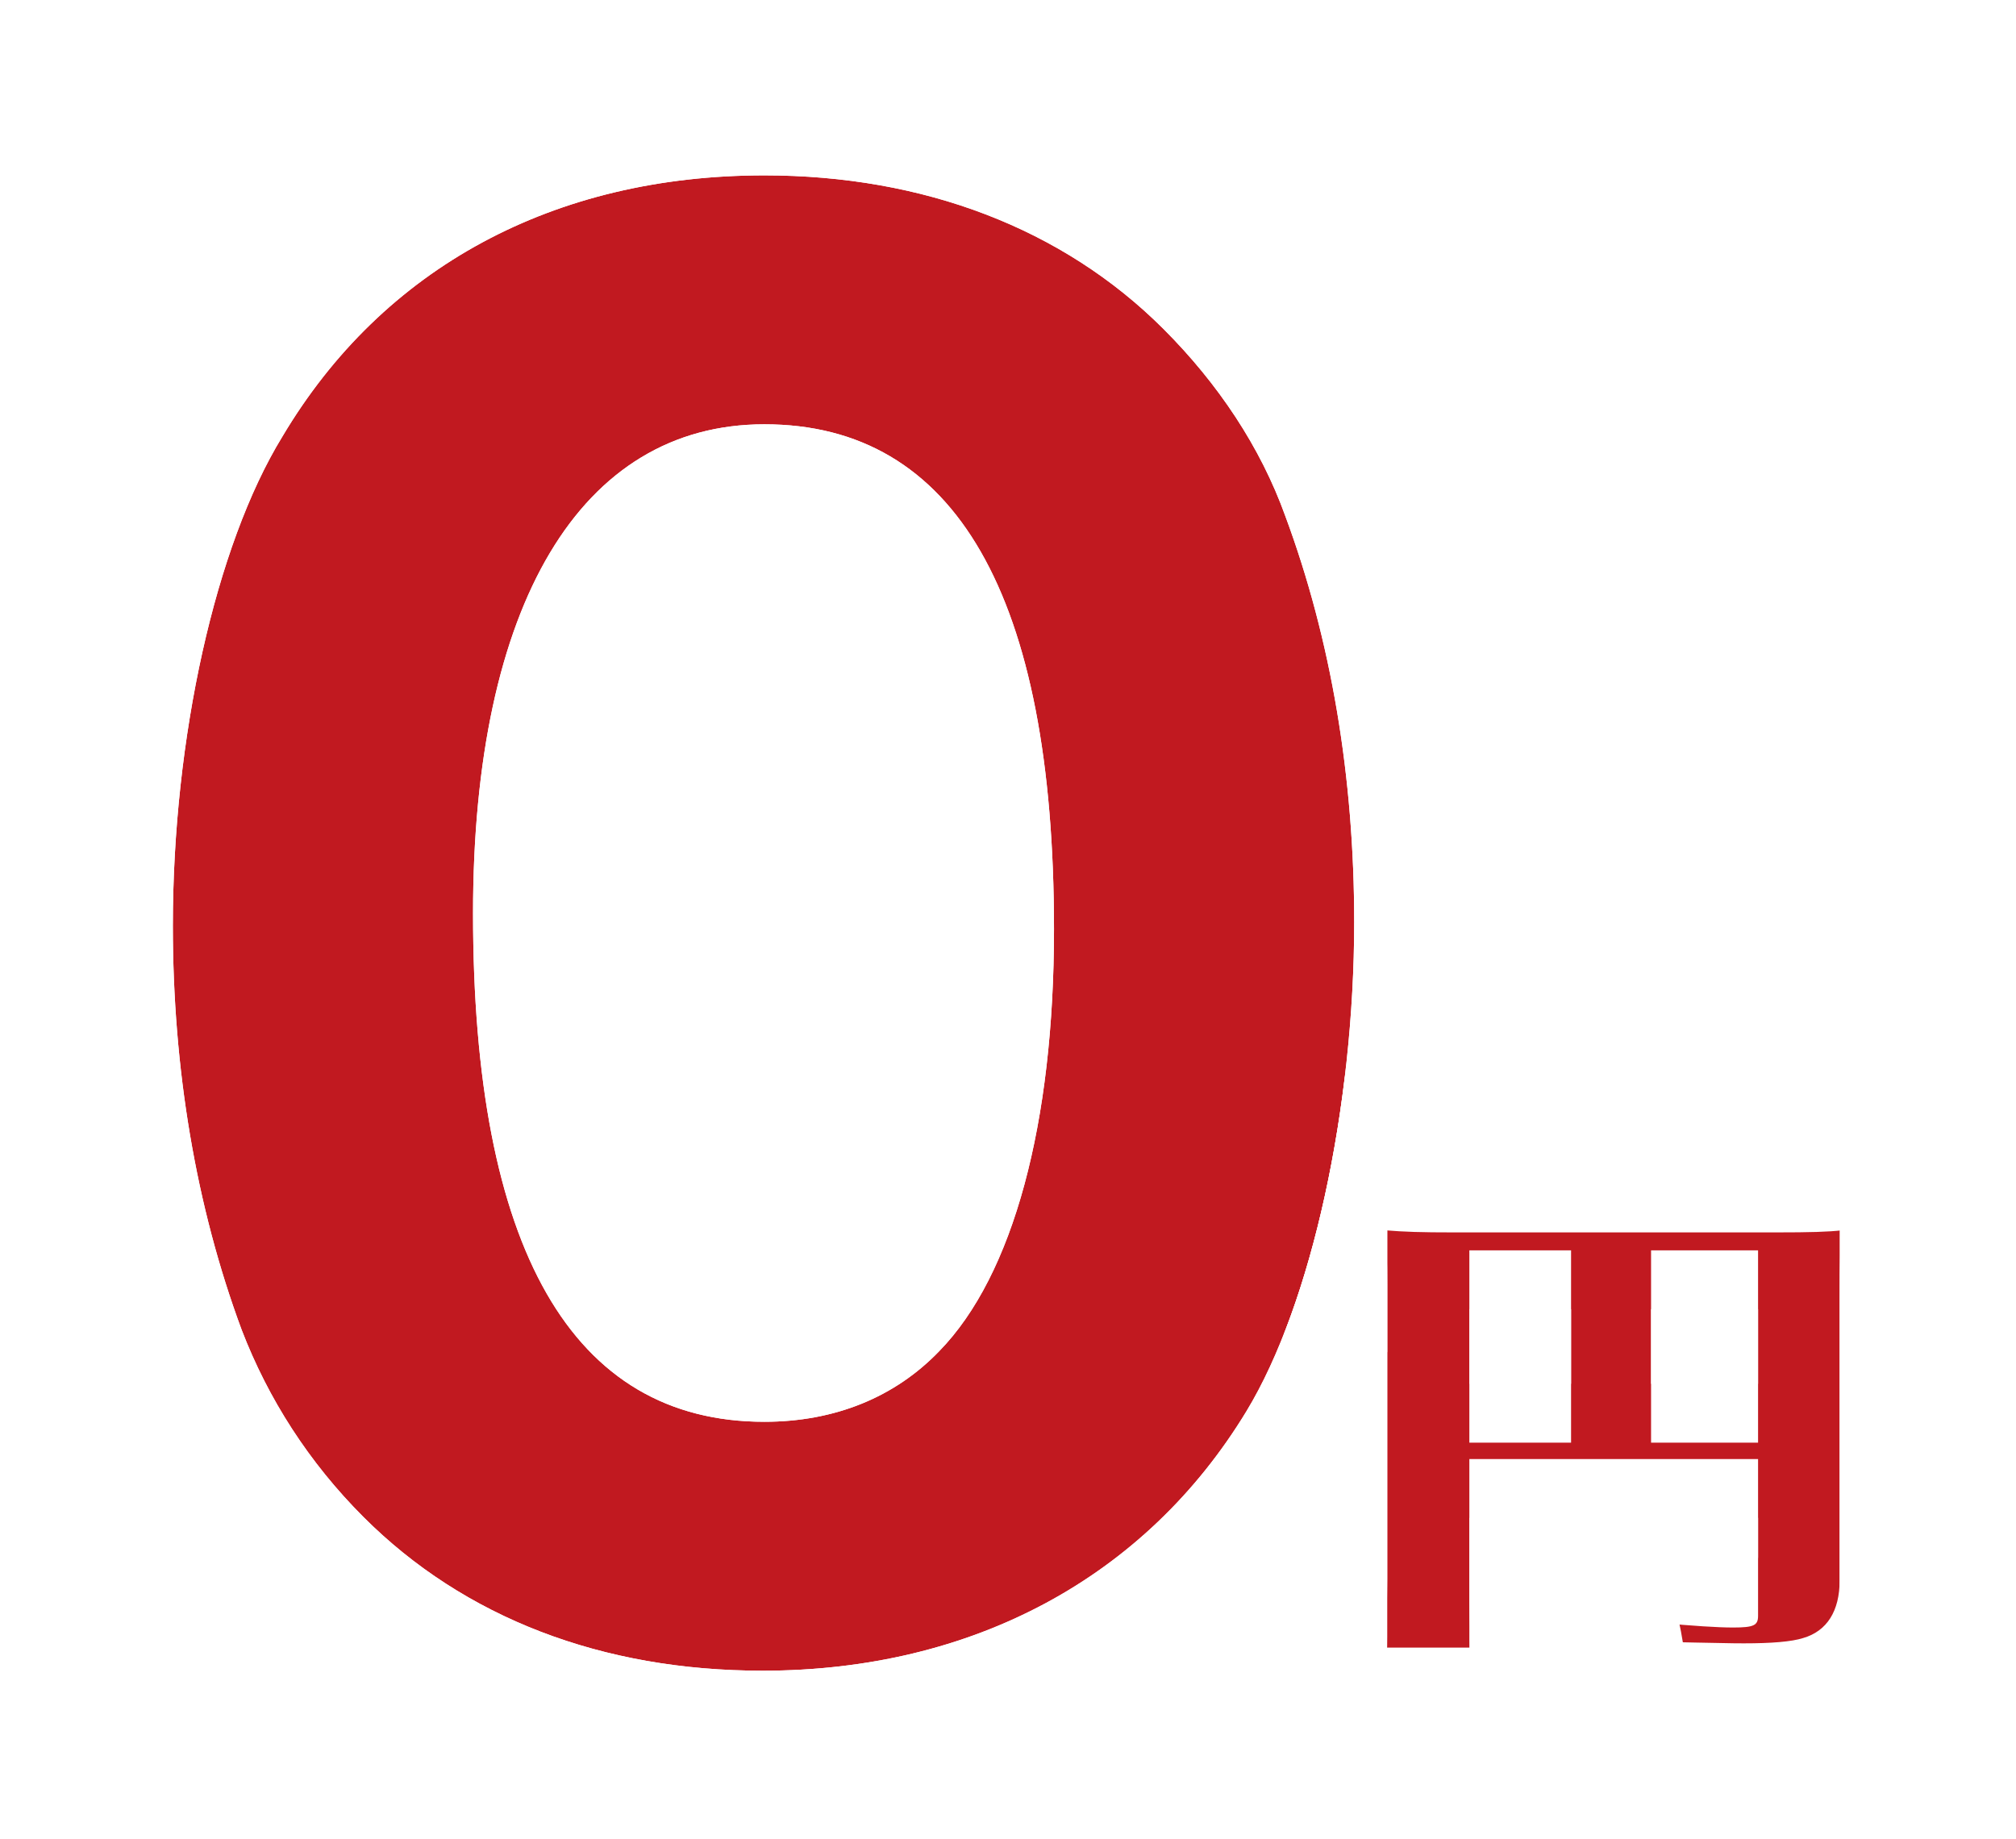
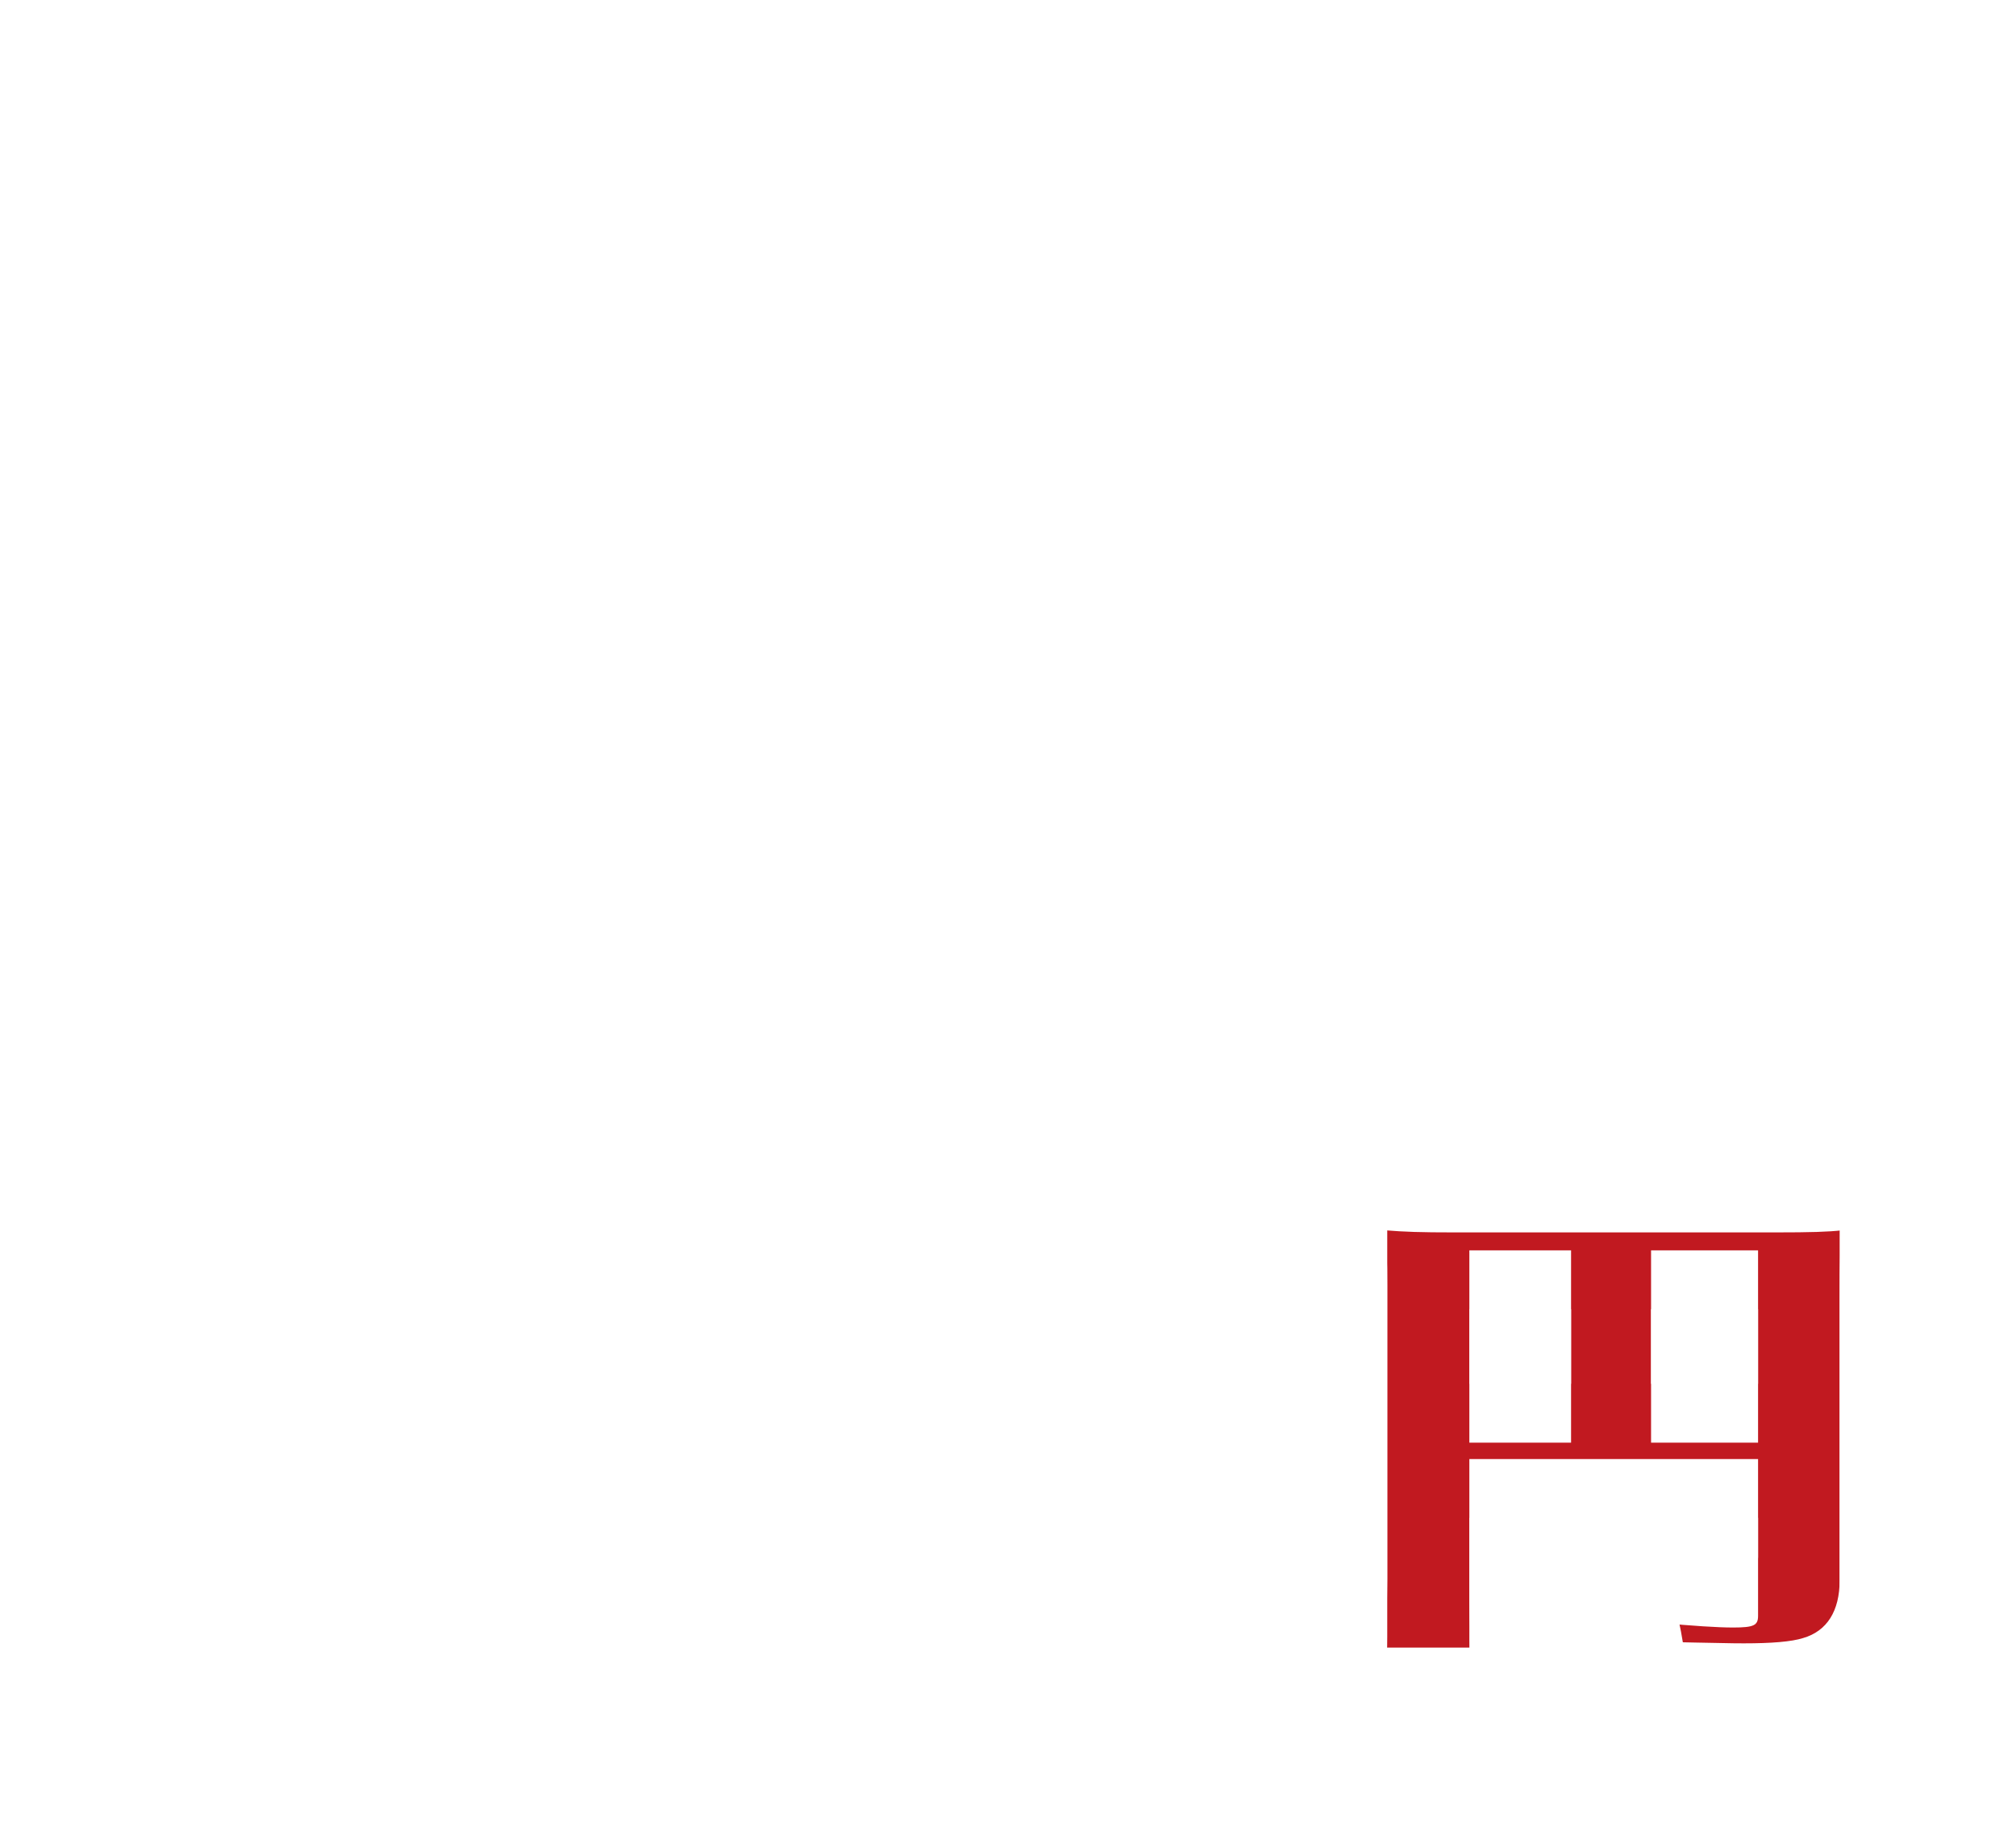
<svg xmlns="http://www.w3.org/2000/svg" width="137" height="125" viewBox="0 0 137 125" fill="none">
  <g filter="url(#filter0_d_75_33615)">
    <g filter="url(#filter1_d_75_33615)">
      <path d="M99.852 95.172V103.452C99.852 105.828 99.888 107.052 100.032 107.988H94.019C94.2 106.584 94.272 105.216 94.272 103.272V79.332C94.272 77.676 94.236 76.704 94.127 75.624C95.46 75.732 96.504 75.768 98.844 75.768H120.66C123.072 75.768 124.224 75.732 125.196 75.624C125.052 76.704 125.016 77.82 125.016 80.16V103.416C125.016 105.504 124.152 106.872 122.532 107.34C121.74 107.592 120.372 107.7 118.5 107.7C117.528 107.7 116.052 107.664 114.36 107.628C114.036 105.612 113.64 104.316 112.704 102.3C115.08 102.516 116.7 102.624 117.78 102.624C119.184 102.624 119.472 102.48 119.472 101.832V95.172H99.852ZM106.764 90.06V80.988H99.852V90.06H106.764ZM112.2 90.06H119.472V80.988H112.2V90.06Z" fill="#C11920" />
    </g>
-     <path d="M51.826 109.56C40.906 109.56 31.546 105.96 24.706 99.12C20.986 95.4 18.226 91.08 16.426 86.4C13.306 78 11.746 68.64 11.746 58.92C11.746 46.2 14.626 33.12 19.186 25.68C26.026 14.16 37.666 7.92 51.946 7.92C62.746 7.92 72.226 11.52 79.066 18.36C82.786 22.08 85.666 26.4 87.346 31.08C90.466 39.48 92.026 48.84 92.026 58.68C92.026 71.28 89.146 84.6 84.706 91.92C77.866 103.2 66.106 109.56 51.826 109.56ZM51.946 24.84C39.466 24.84 32.146 37.08 32.146 58.08C32.146 80.88 38.866 92.64 51.946 92.64C56.746 92.64 60.826 90.96 63.826 87.84C68.866 82.68 71.626 72.36 71.626 59.16C71.626 36.48 64.906 24.84 51.946 24.84Z" fill="#C11920" />
    <path fill-rule="evenodd" clip-rule="evenodd" d="M87.272 86.611V103.272C87.272 105.025 87.207 106.079 87.076 107.098C86.821 109.093 87.436 111.102 88.764 112.612C90.094 114.123 92.008 114.988 94.02 114.988H100.032C102.074 114.988 104.014 114.096 105.344 112.546C106.674 110.996 107.261 108.942 106.95 106.924C106.937 106.838 106.924 106.725 106.911 106.556C107.174 107.266 107.307 107.861 107.448 108.739C107.985 112.077 110.83 114.555 114.211 114.626C114.465 114.632 114.718 114.637 114.969 114.643C116.323 114.672 117.597 114.7 118.5 114.7C120.286 114.7 122.623 114.634 124.559 114.04C126.874 113.351 128.923 111.899 130.297 109.728C131.613 107.647 132.016 105.378 132.016 103.416V80.16C132.016 77.811 132.058 77.117 132.134 76.549C132.419 74.415 131.705 72.268 130.199 70.729C128.693 69.19 126.563 68.429 124.423 68.667C123.88 68.727 123.082 68.768 120.66 68.768H98.844C96.597 68.768 95.761 68.734 94.693 68.647C93.552 68.554 92.42 68.744 91.39 69.181C91.111 71.511 90.745 73.801 90.299 76.007C90.07 77.139 89.821 78.25 89.552 79.332C88.901 81.949 88.136 84.403 87.272 86.611ZM114.47 102.452C113.933 102.409 113.346 102.358 112.704 102.3C113.64 104.316 114.036 105.612 114.36 107.628C114.626 107.634 114.887 107.639 115.142 107.645C116.144 107.667 117.047 107.686 117.78 107.695C118.042 107.698 118.283 107.7 118.5 107.7C120.372 107.7 121.74 107.592 122.532 107.34C124.152 106.872 125.016 105.504 125.016 103.416V80.16C125.016 78.626 125.031 77.618 125.082 76.802C125.109 76.373 125.146 75.996 125.196 75.624C124.858 75.662 124.499 75.69 124.072 75.712C123.271 75.753 122.234 75.768 120.66 75.768H98.844C97.189 75.768 96.182 75.75 95.263 75.701C94.883 75.681 94.518 75.656 94.128 75.624C94.168 76.027 94.198 76.415 94.22 76.829C94.257 77.525 94.272 78.294 94.272 79.332V103.272C94.272 103.333 94.272 103.393 94.271 103.452C94.267 105.301 94.194 106.628 94.02 107.988H100.032C99.888 107.052 99.852 105.828 99.852 103.452V95.172H119.472V101.832C119.472 101.966 119.459 102.078 119.427 102.172C119.336 102.442 119.084 102.561 118.5 102.604C118.425 102.609 118.345 102.613 118.259 102.616C118.182 102.619 118.101 102.621 118.016 102.623C117.941 102.624 117.862 102.624 117.78 102.624C116.992 102.624 115.916 102.567 114.47 102.452ZM119.472 90.06V80.988H112.2V90.06H119.472ZM106.764 80.988H99.852V90.06H106.764V80.988Z" fill="white" />
-     <path fill-rule="evenodd" clip-rule="evenodd" d="M9.893 88.913C9.883 88.888 9.873 88.862 9.864 88.837C6.422 79.571 4.746 69.374 4.746 58.92C4.746 45.523 7.719 31.024 13.192 22.065C21.414 8.249 35.452 0.92 51.946 0.92C64.327 0.92 75.68 5.075 84.016 13.41C88.353 17.747 91.844 22.912 93.921 28.677C97.356 37.939 99.026 48.124 99.026 58.68C99.026 64.295 98.494 70.176 97.474 75.762C96.031 75.749 95.167 75.708 94.127 75.624C94.235 76.704 94.271 77.676 94.271 79.332V87.882C93.235 90.734 92.038 93.329 90.691 95.55C82.476 109.098 68.34 116.56 51.826 116.56C39.313 116.56 28.084 112.398 19.756 104.07C15.334 99.648 12.04 94.494 9.893 88.913ZM84.706 91.92C89.146 84.6 92.026 71.28 92.026 58.68C92.026 48.84 90.466 39.48 87.346 31.08C85.666 26.4 82.786 22.08 79.066 18.36C72.226 11.52 62.746 7.92 51.946 7.92C37.666 7.92 26.026 14.16 19.186 25.68C14.626 33.12 11.746 46.2 11.746 58.92C11.746 68.64 13.306 78 16.426 86.4C18.226 91.08 20.986 95.4 24.706 99.12C31.546 105.96 40.906 109.56 51.826 109.56C66.106 109.56 77.866 103.2 84.706 91.92ZM58.78 82.988L58.819 82.949C60.211 81.523 61.72 78.894 62.859 74.685C63.98 70.548 64.626 65.307 64.626 59.16C64.626 48.296 62.979 41.165 60.576 36.981C58.482 33.335 55.835 31.84 51.946 31.84C48.456 31.84 45.658 33.347 43.378 37.17C40.889 41.345 39.146 48.232 39.146 58.08C39.146 69.008 40.794 76.202 43.216 80.432C45.328 84.121 48.004 85.64 51.946 85.64C55.016 85.64 57.216 84.615 58.78 82.988ZM32.146 58.08C32.146 37.08 39.466 24.84 51.946 24.84C64.906 24.84 71.626 36.48 71.626 59.16C71.626 72.36 68.866 82.68 63.826 87.84C60.826 90.96 56.746 92.64 51.946 92.64C38.866 92.64 32.146 80.88 32.146 58.08Z" fill="white" />
  </g>
  <defs>
    <filter id="filter0_d_75_33615" x="0.746" y="0.92" width="135.449" height="123.64" filterUnits="userSpaceOnUse" color-interpolation-filters="sRGB">
      <feFlood flood-opacity="0" result="BackgroundImageFix" />
      <feColorMatrix in="SourceAlpha" type="matrix" values="0 0 0 0 0 0 0 0 0 0 0 0 0 0 0 0 0 0 127 0" result="hardAlpha" />
      <feOffset dy="4" />
      <feGaussianBlur stdDeviation="2" />
      <feComposite in2="hardAlpha" operator="out" />
      <feColorMatrix type="matrix" values="0 0 0 0 0 0 0 0 0 0 0 0 0 0 0 0 0 0 0.25 0" />
      <feBlend mode="normal" in2="BackgroundImageFix" result="effect1_dropShadow_75_33615" />
      <feBlend mode="normal" in="SourceGraphic" in2="effect1_dropShadow_75_33615" result="shape" />
    </filter>
    <filter id="filter1_d_75_33615" x="90.019" y="75.624" width="39.176" height="40.364" filterUnits="userSpaceOnUse" color-interpolation-filters="sRGB">
      <feFlood flood-opacity="0" result="BackgroundImageFix" />
      <feColorMatrix in="SourceAlpha" type="matrix" values="0 0 0 0 0 0 0 0 0 0 0 0 0 0 0 0 0 0 127 0" result="hardAlpha" />
      <feOffset dy="4" />
      <feGaussianBlur stdDeviation="2" />
      <feComposite in2="hardAlpha" operator="out" />
      <feColorMatrix type="matrix" values="0 0 0 0 0 0 0 0 0 0 0 0 0 0 0 0 0 0 0.25 0" />
      <feBlend mode="normal" in2="BackgroundImageFix" result="effect1_dropShadow_75_33615" />
      <feBlend mode="normal" in="SourceGraphic" in2="effect1_dropShadow_75_33615" result="shape" />
    </filter>
  </defs>
</svg>